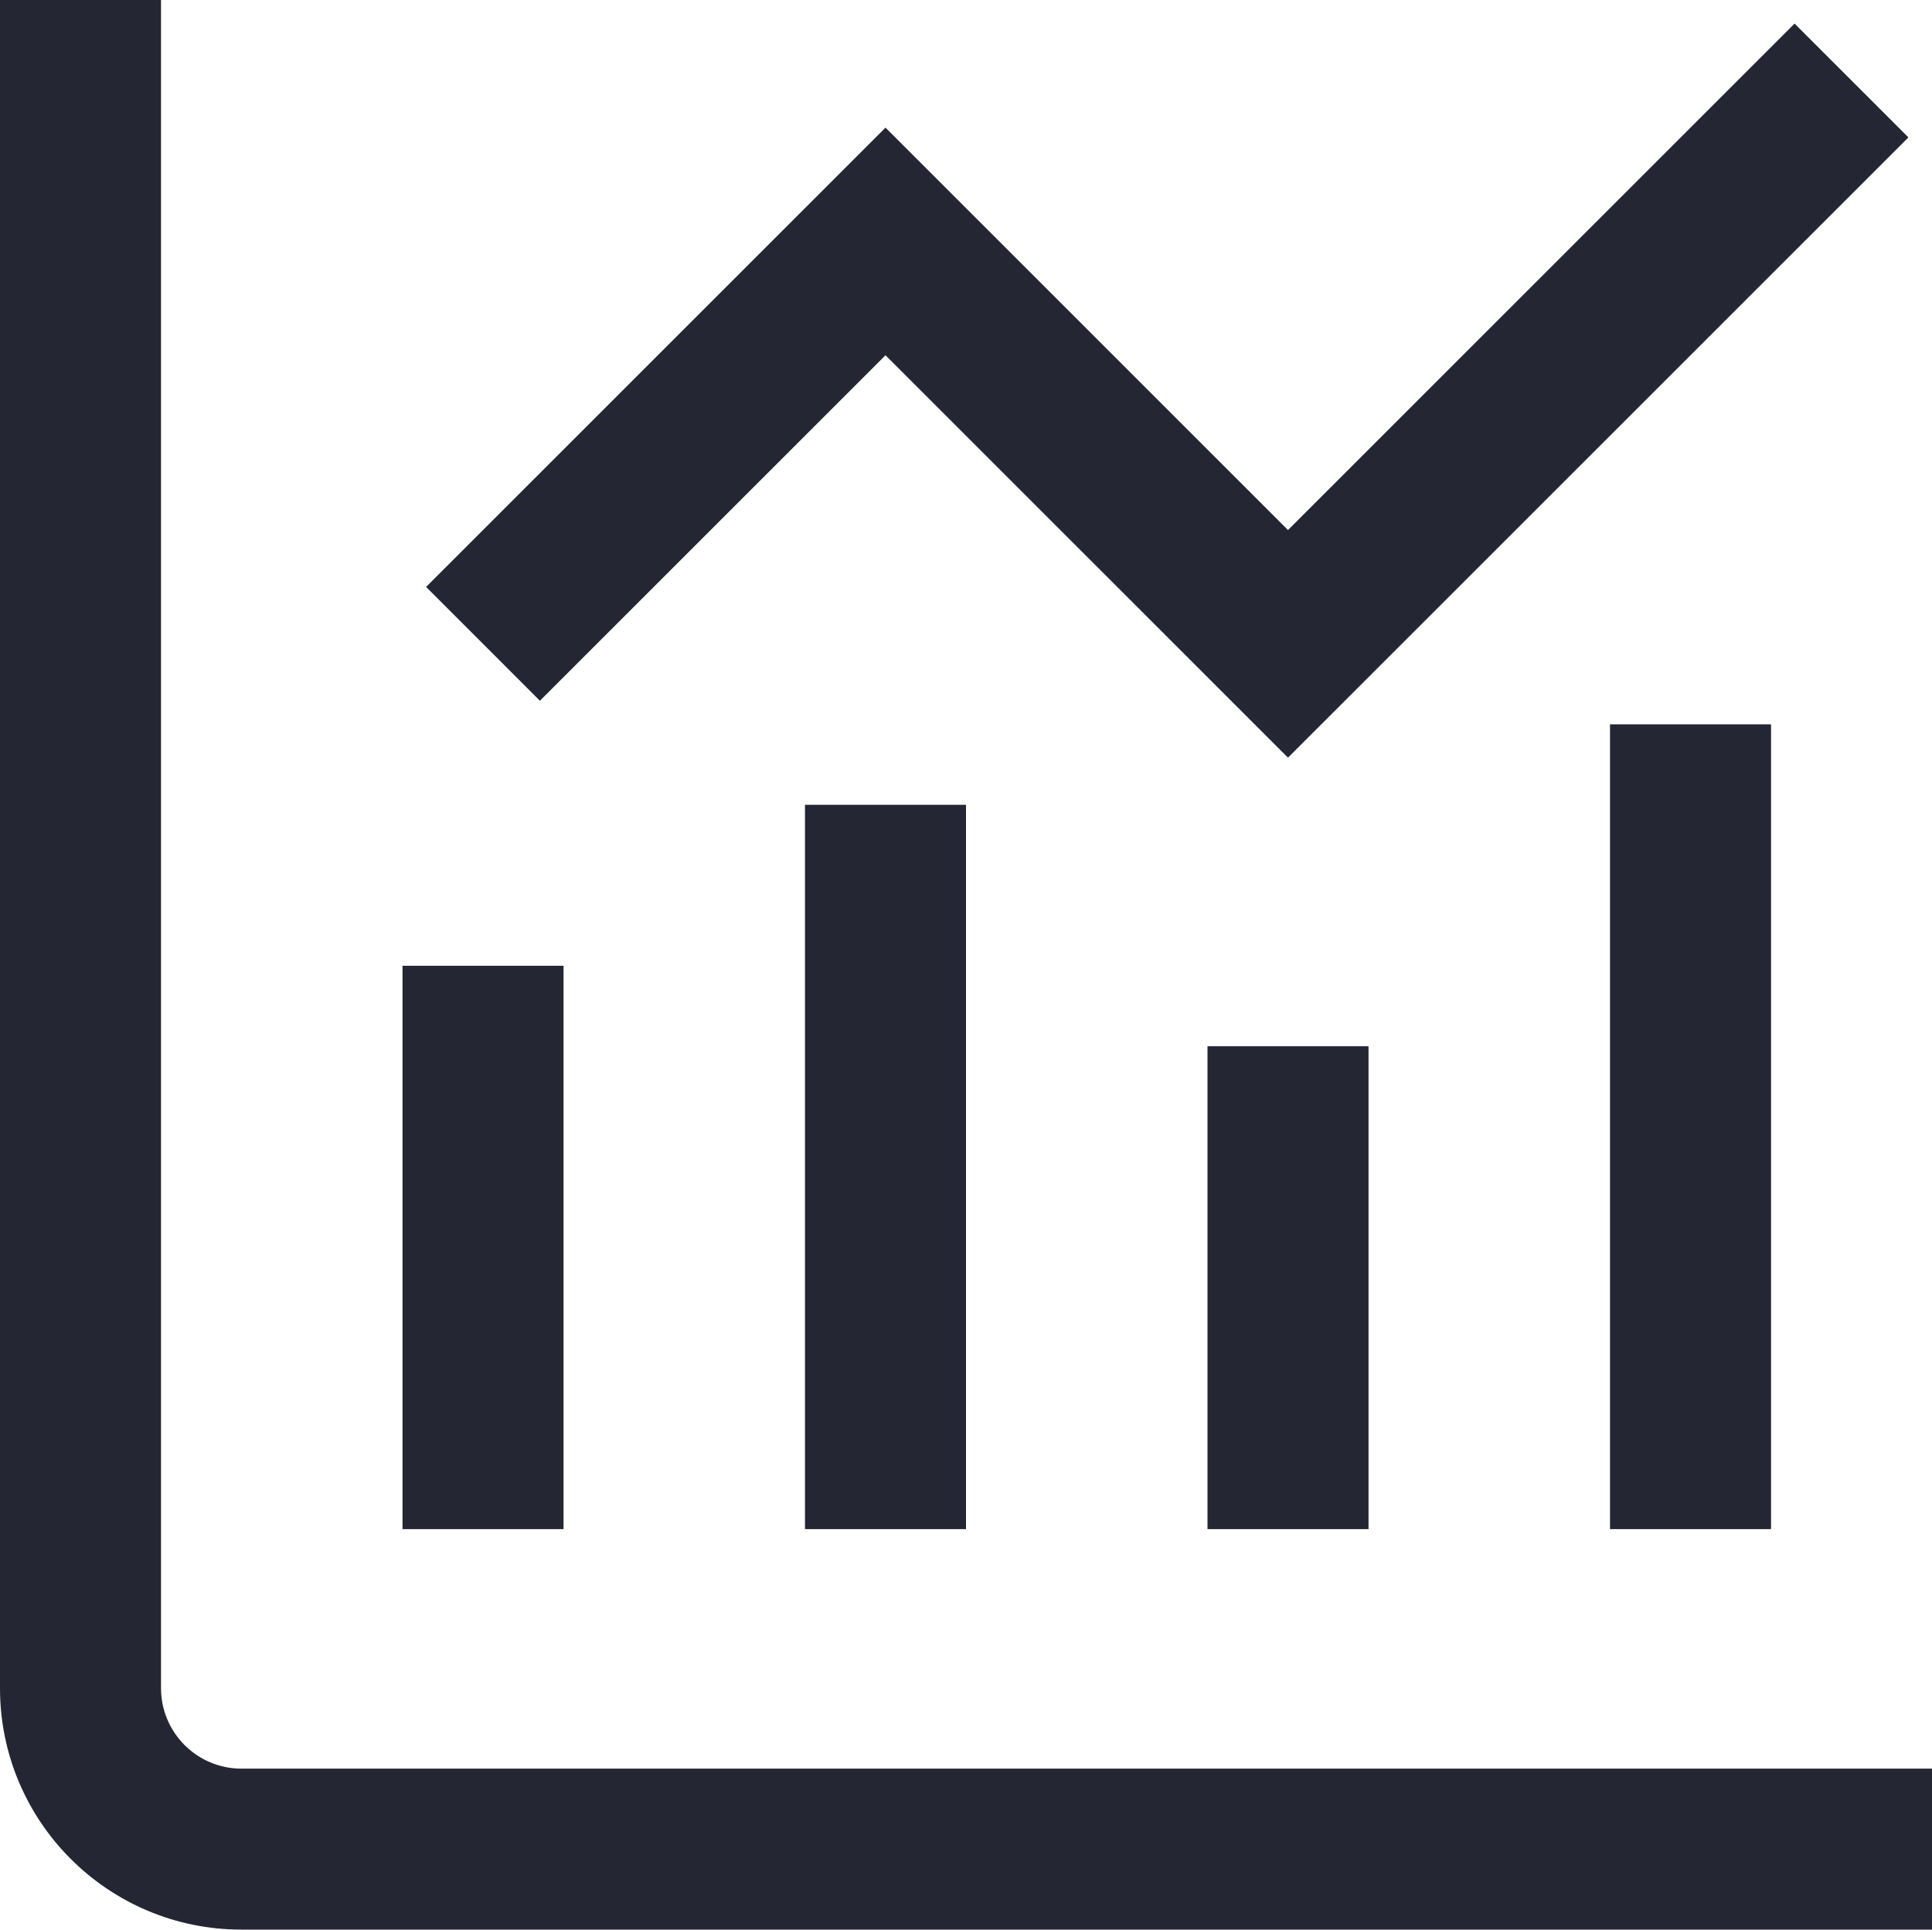
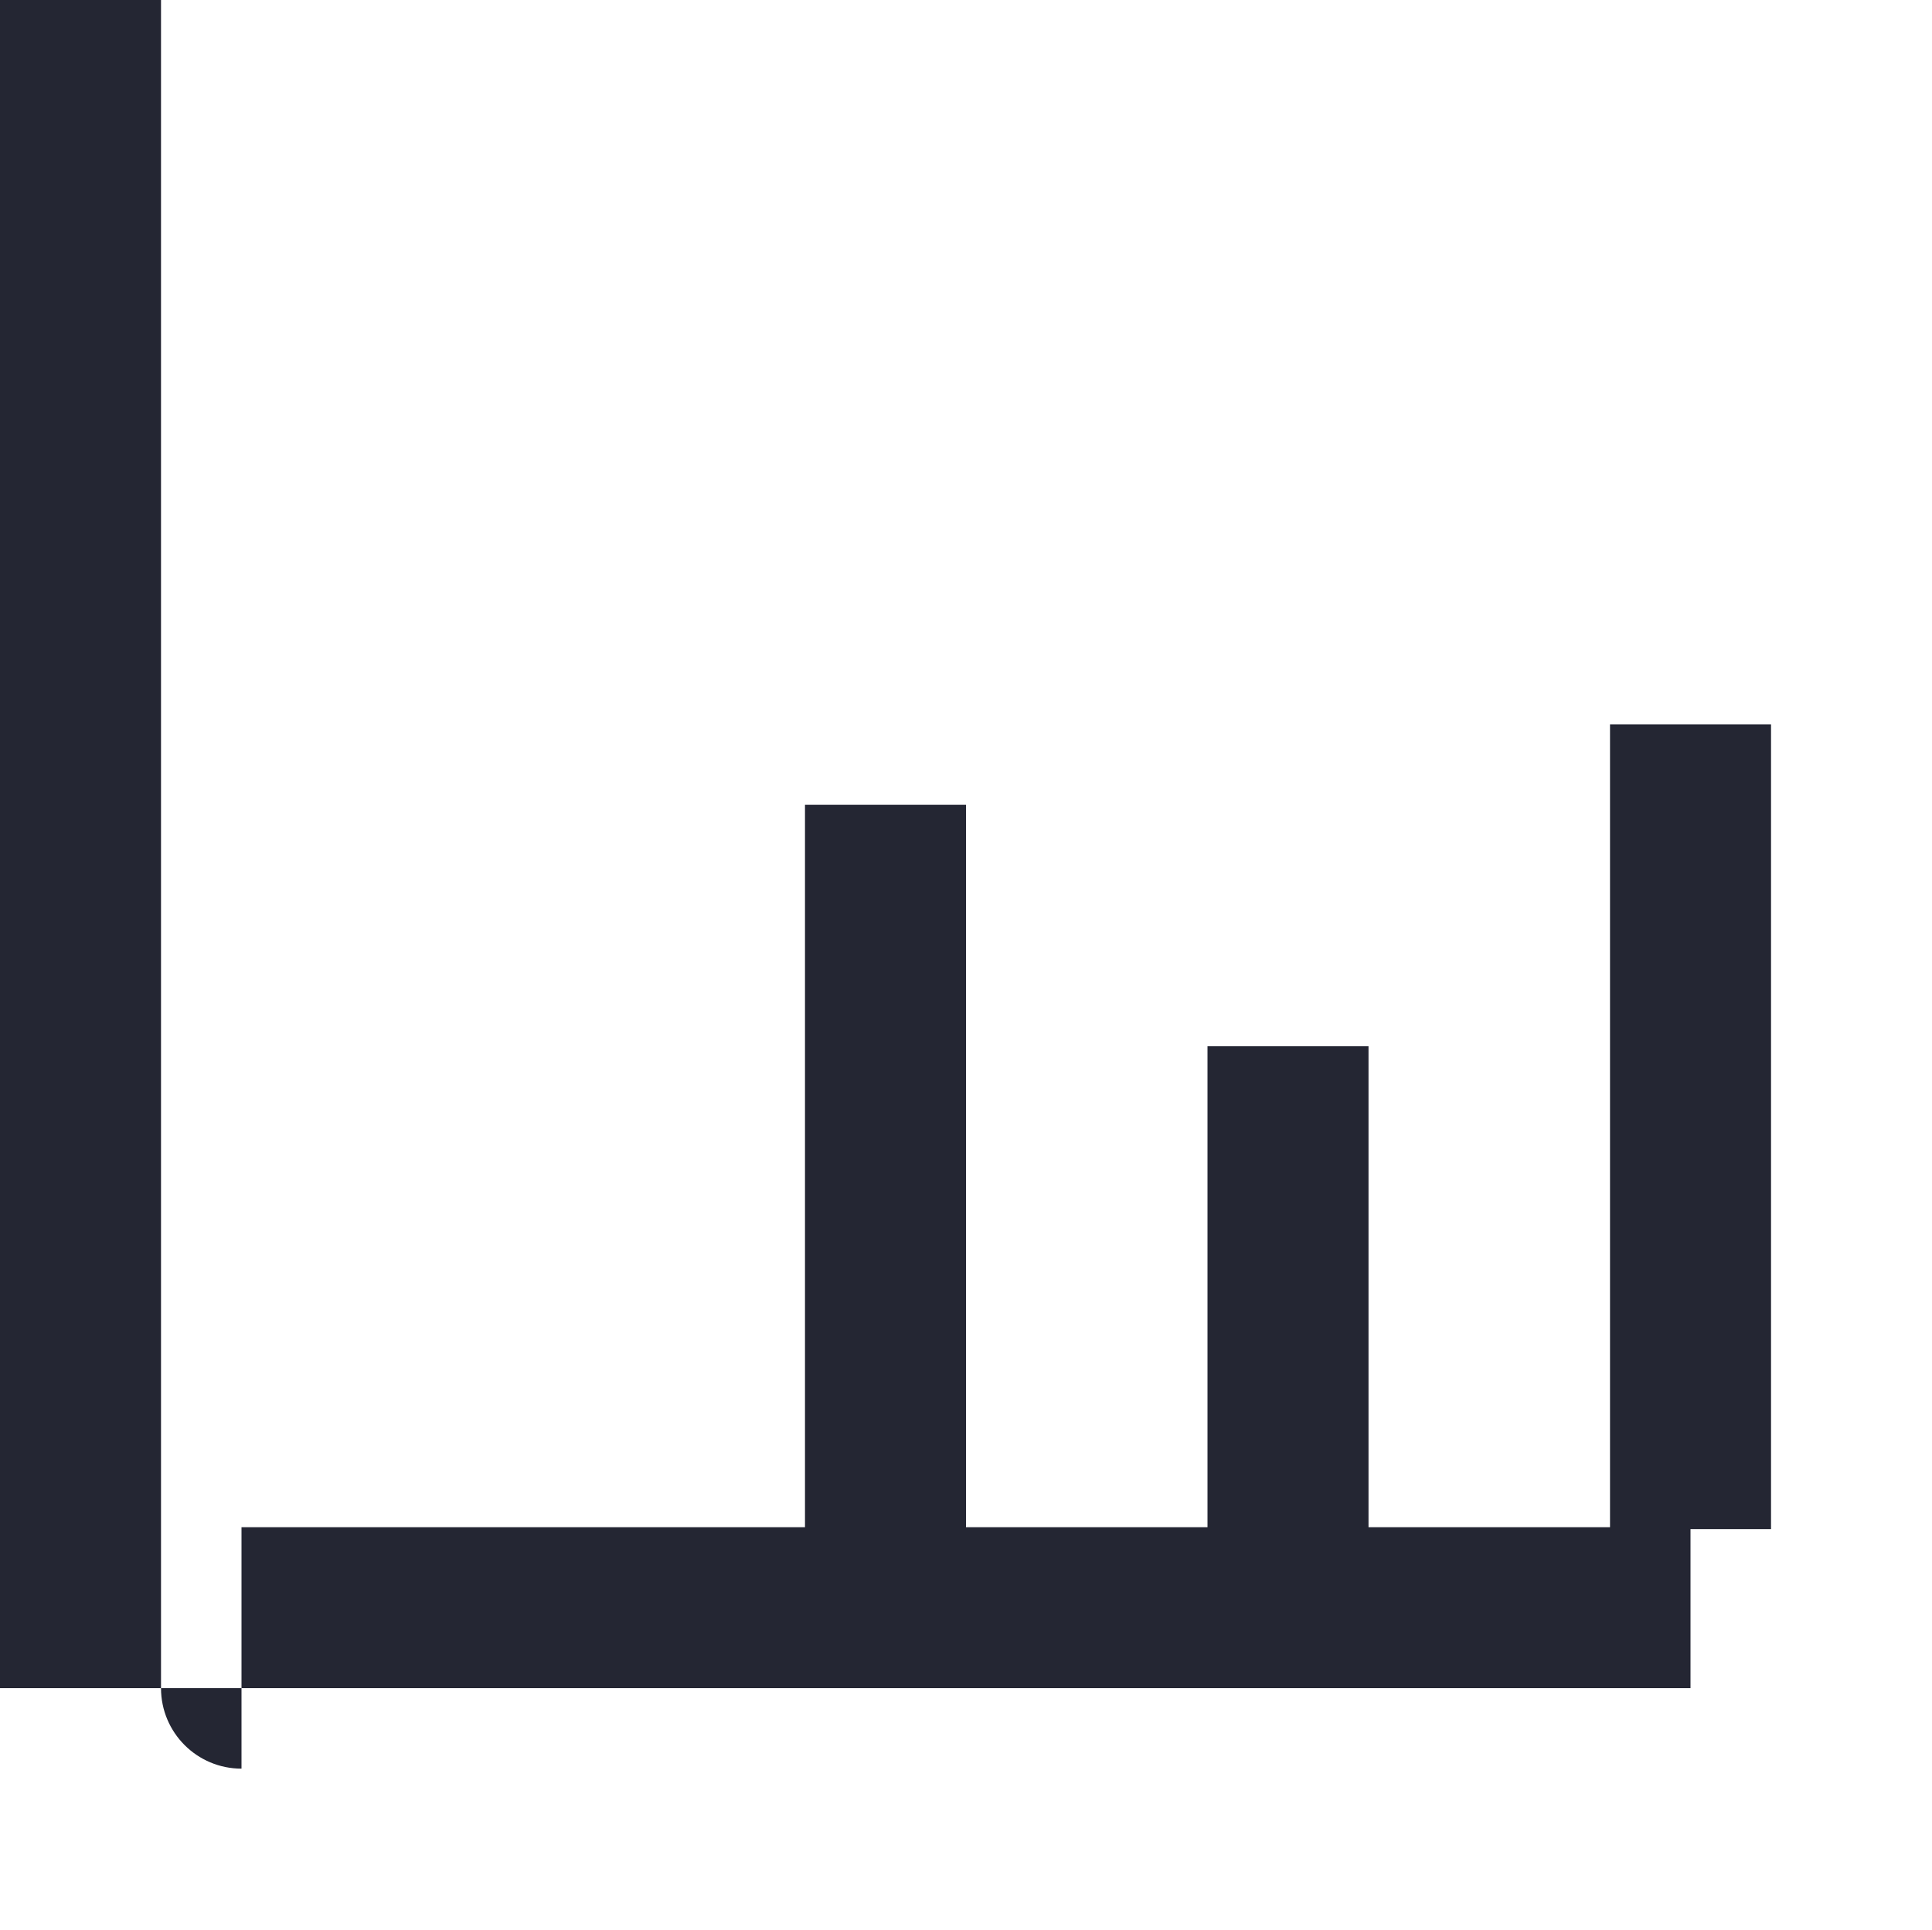
<svg xmlns="http://www.w3.org/2000/svg" id="_레이어_2" data-name="레이어 2" viewBox="0 0 512 511.49">
  <defs>
    <style>
      .cls-1 {
        fill: #242633;
      }
    </style>
  </defs>
  <g id="Layer_1" data-name="Layer 1">
-     <path class="cls-1" d="M64,468.82c-11.78,0-21.33-9.55-21.33-21.33V0H0v447.49c0,35.35,28.65,64,64,64h448v-42.67H64Z" />
-     <rect class="cls-1" x="106.67" y="256" width="42.67" height="149.33" />
+     <path class="cls-1" d="M64,468.82c-11.78,0-21.33-9.55-21.33-21.33V0H0v447.49h448v-42.67H64Z" />
    <rect class="cls-1" x="213.33" y="213.33" width="42.67" height="192" />
    <rect class="cls-1" x="320" y="277.33" width="42.67" height="128" />
    <rect class="cls-1" x="426.67" y="192" width="42.67" height="213.33" />
-     <polygon class="cls-1" points="234.67 94.17 341.33 200.83 505.75 36.42 475.58 6.25 341.33 140.5 234.67 33.83 112.92 155.58 143.08 185.75 234.67 94.17" />
  </g>
</svg>